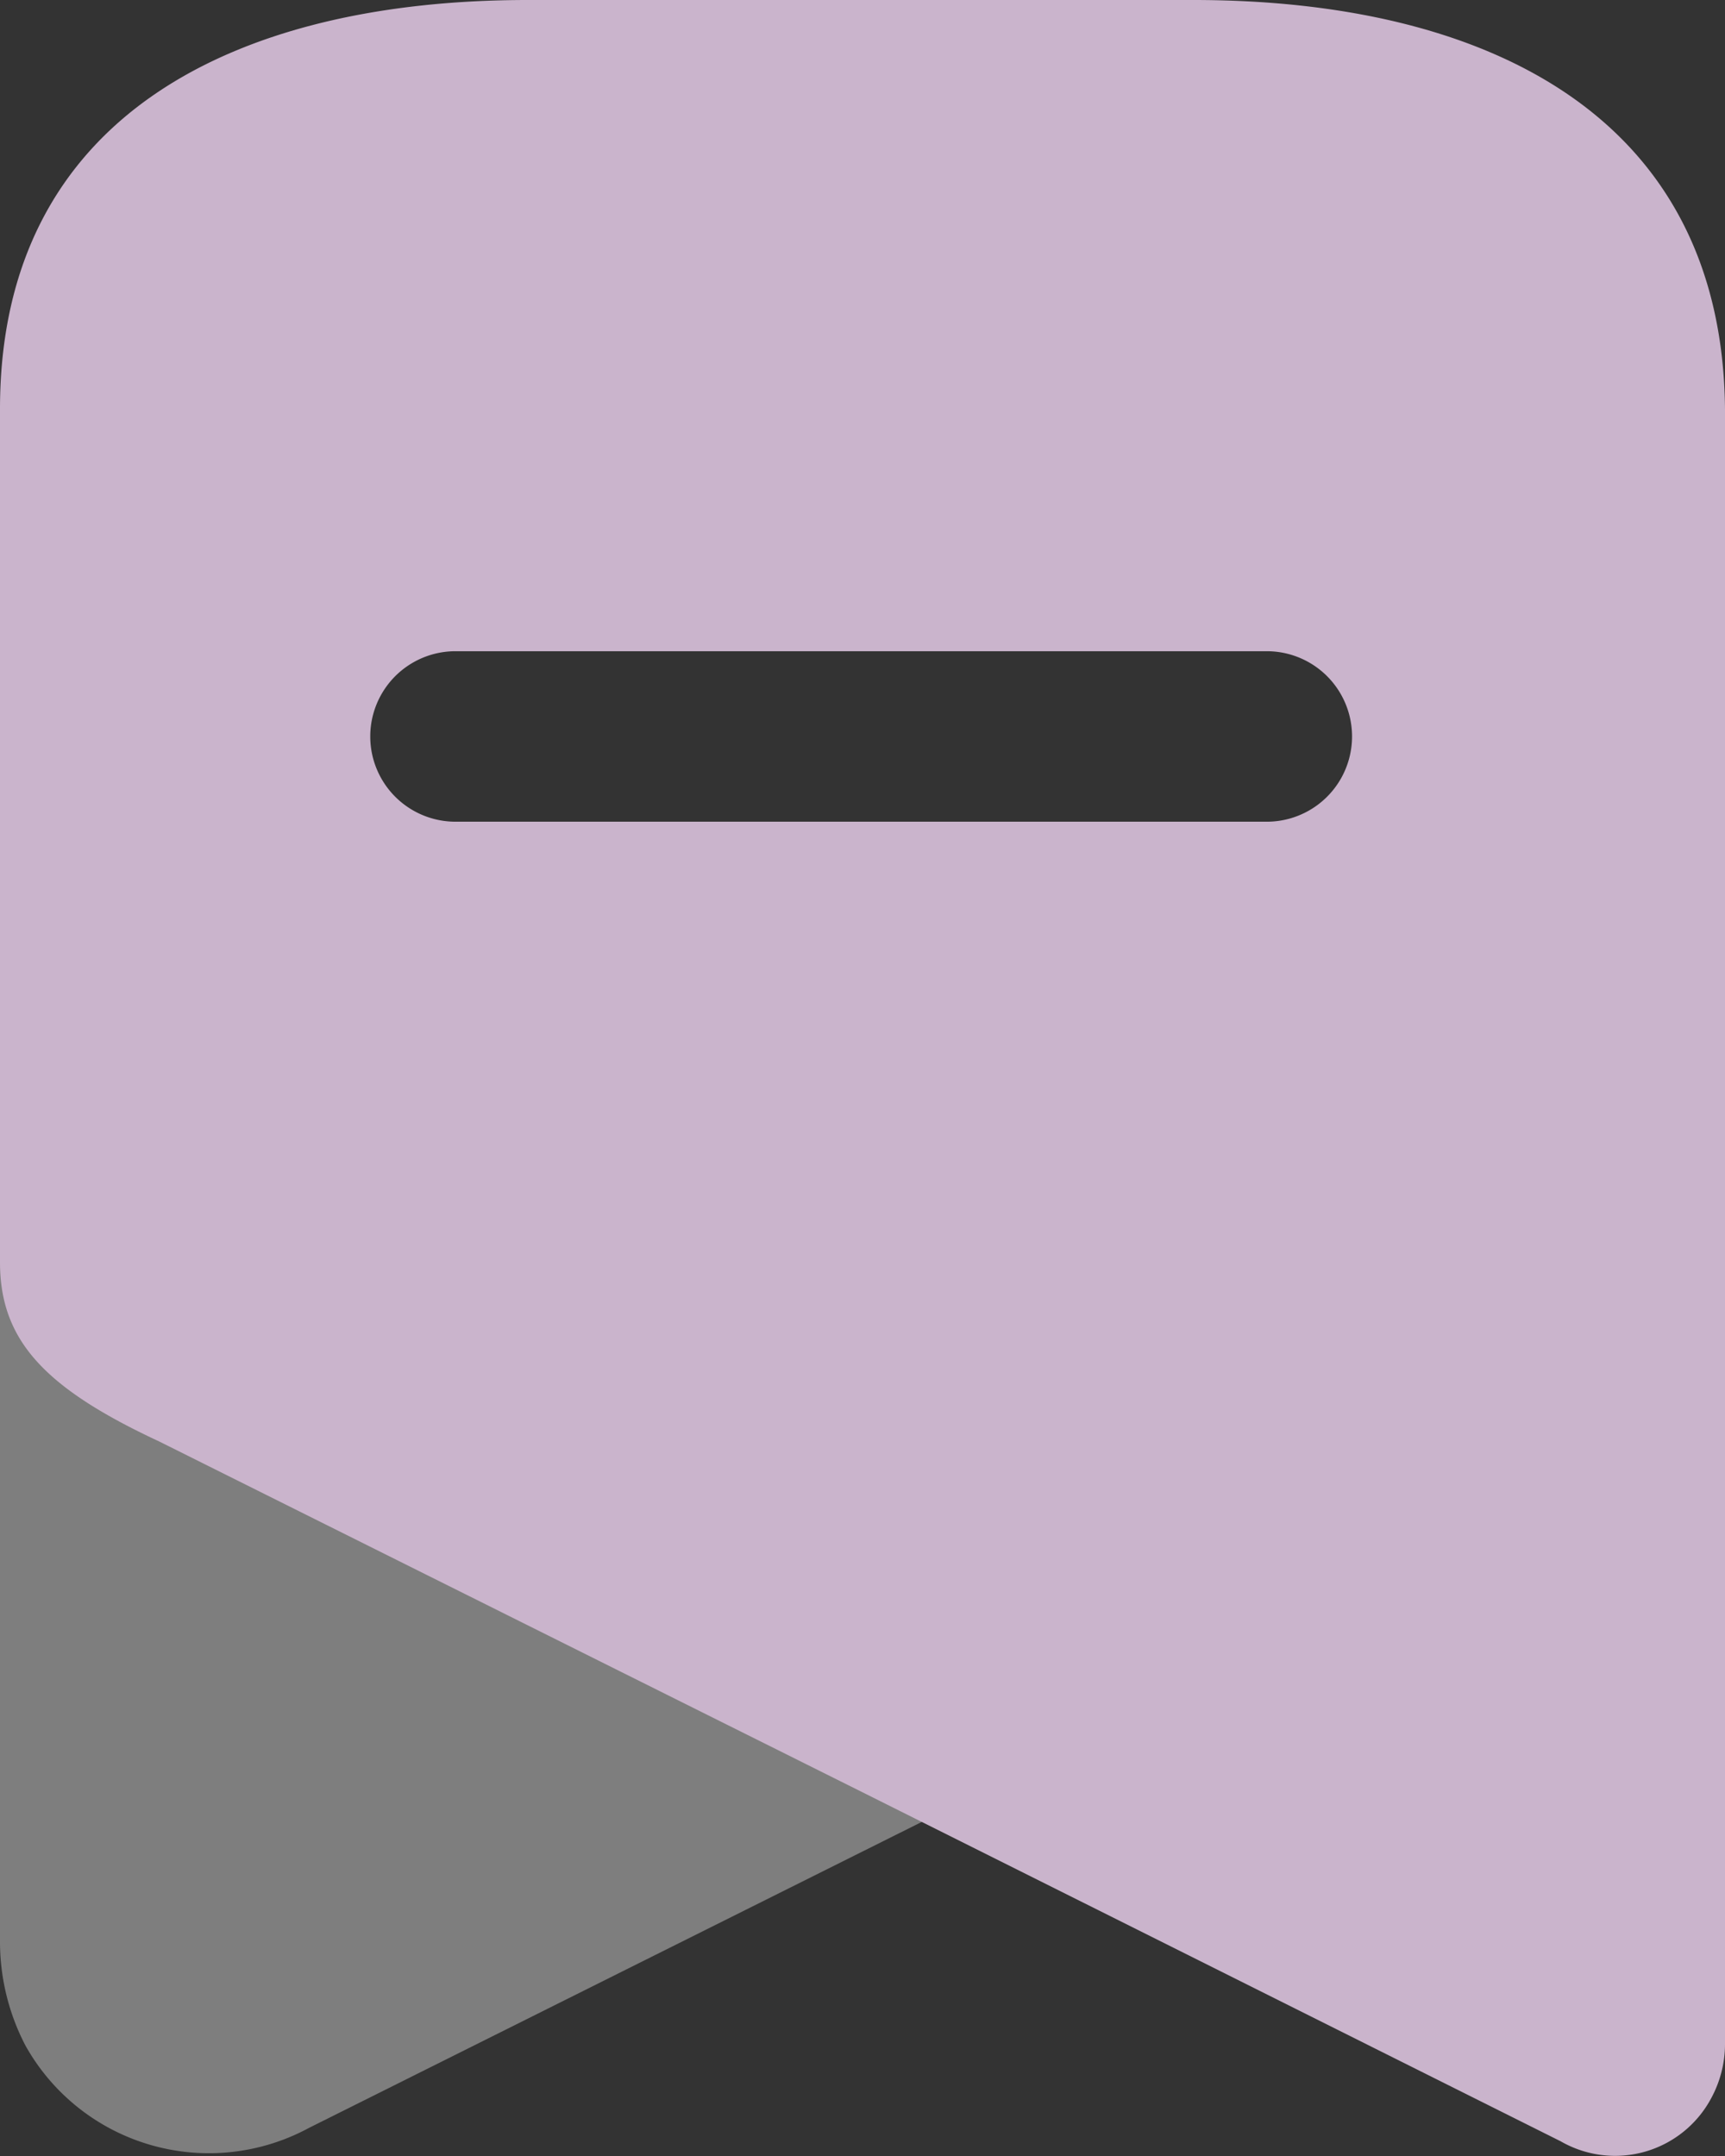
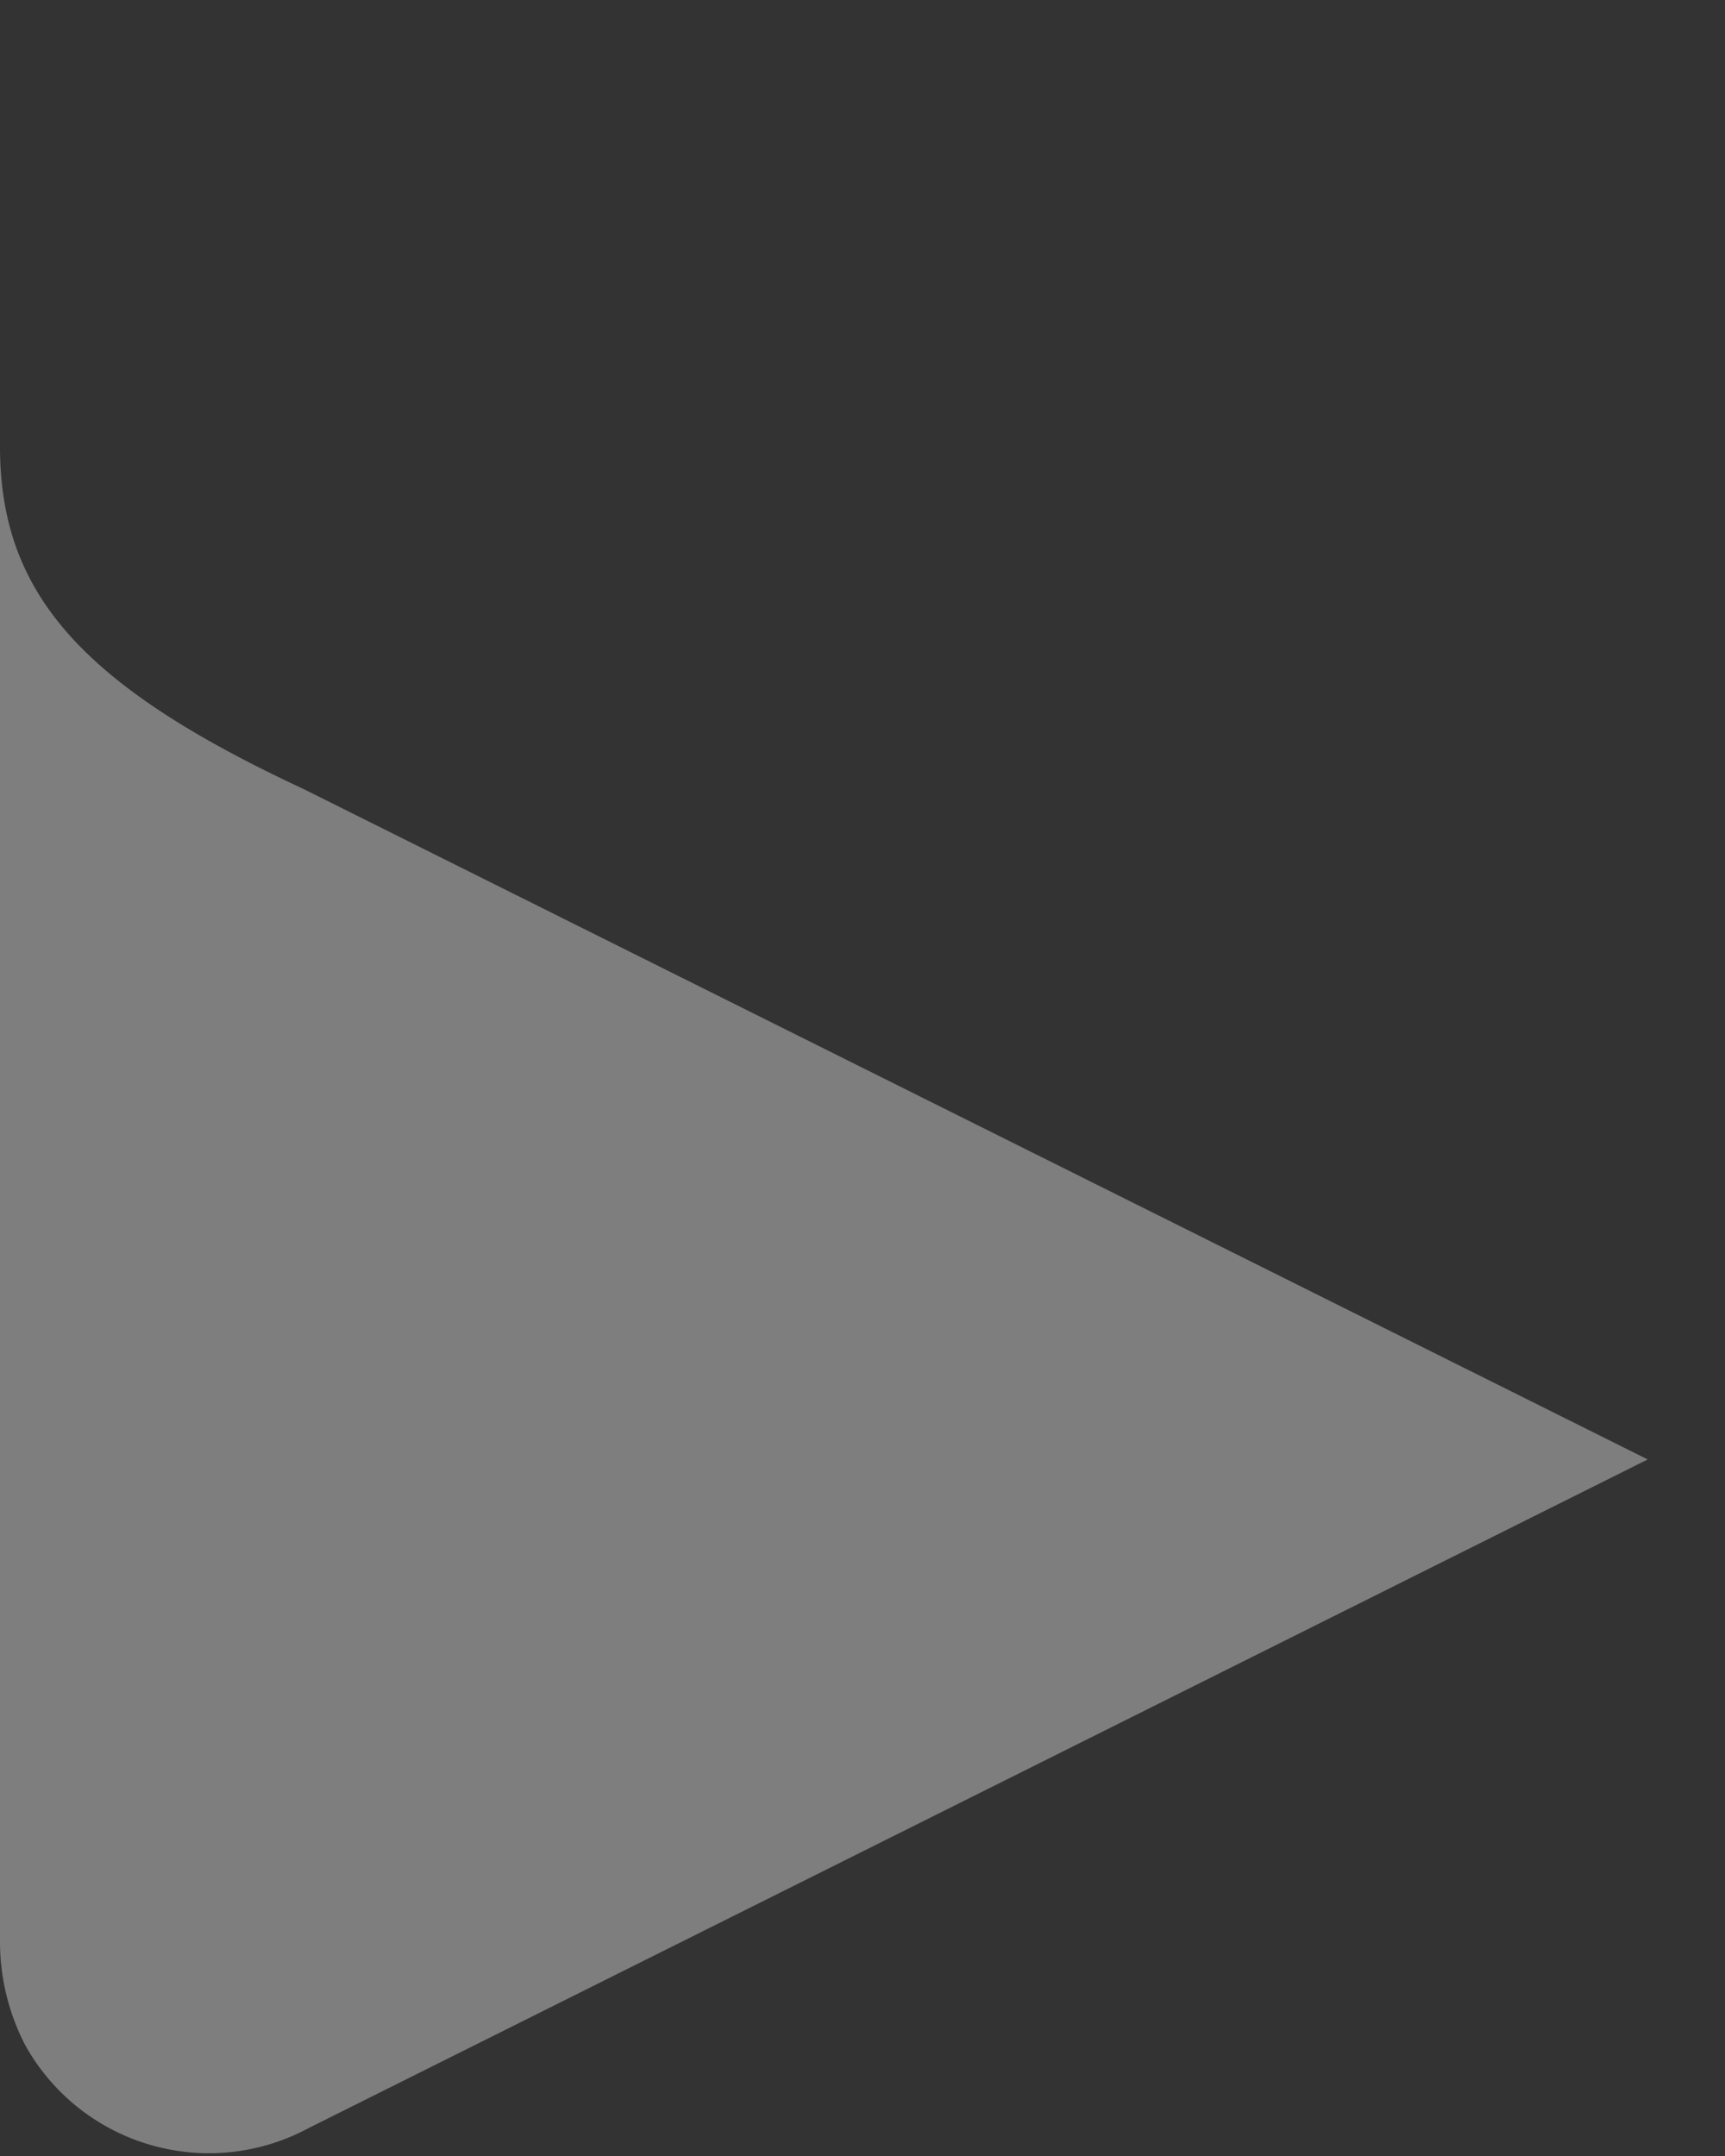
<svg xmlns="http://www.w3.org/2000/svg" width="32" height="40" viewBox="0 0 32 40">
  <rect x="0" y="0" width="32" height="40" fill="#333333" stroke="none" />
  <g transform="translate(-4 -2)" opacity="0.92">
    <g transform="translate(4 2)">
      <path d="M30.566,30.5,5.735,42.9A3.9,3.9,0,0,1,.472,41.374,4.17,4.17,0,0,1,0,39.471V11.709c0,2.752,1.552,4.452,5.634,6.354Z" transform="translate(0 -3.423)" fill="#fff" opacity="0.4" />
-       <path d="M22.139,0C27.555,0,31.947,2.132,32,7.587h0V37.934a2.109,2.109,0,0,1-.247.977,2.021,2.021,0,0,1-2.8.817h0L15.982,33.243,2.946,26.74C.811,25.745,0,24.857,0,23.418H0V7.587C0,2.132,4.392,0,9.791,0H22.139ZM23.5,12.082H8.45a1.581,1.581,0,0,0,0,3.163H23.5a1.581,1.581,0,0,0,0-3.163Z" transform="translate(0 0)" fill="#d7bfd9" />
    </g>
  </g>
</svg>